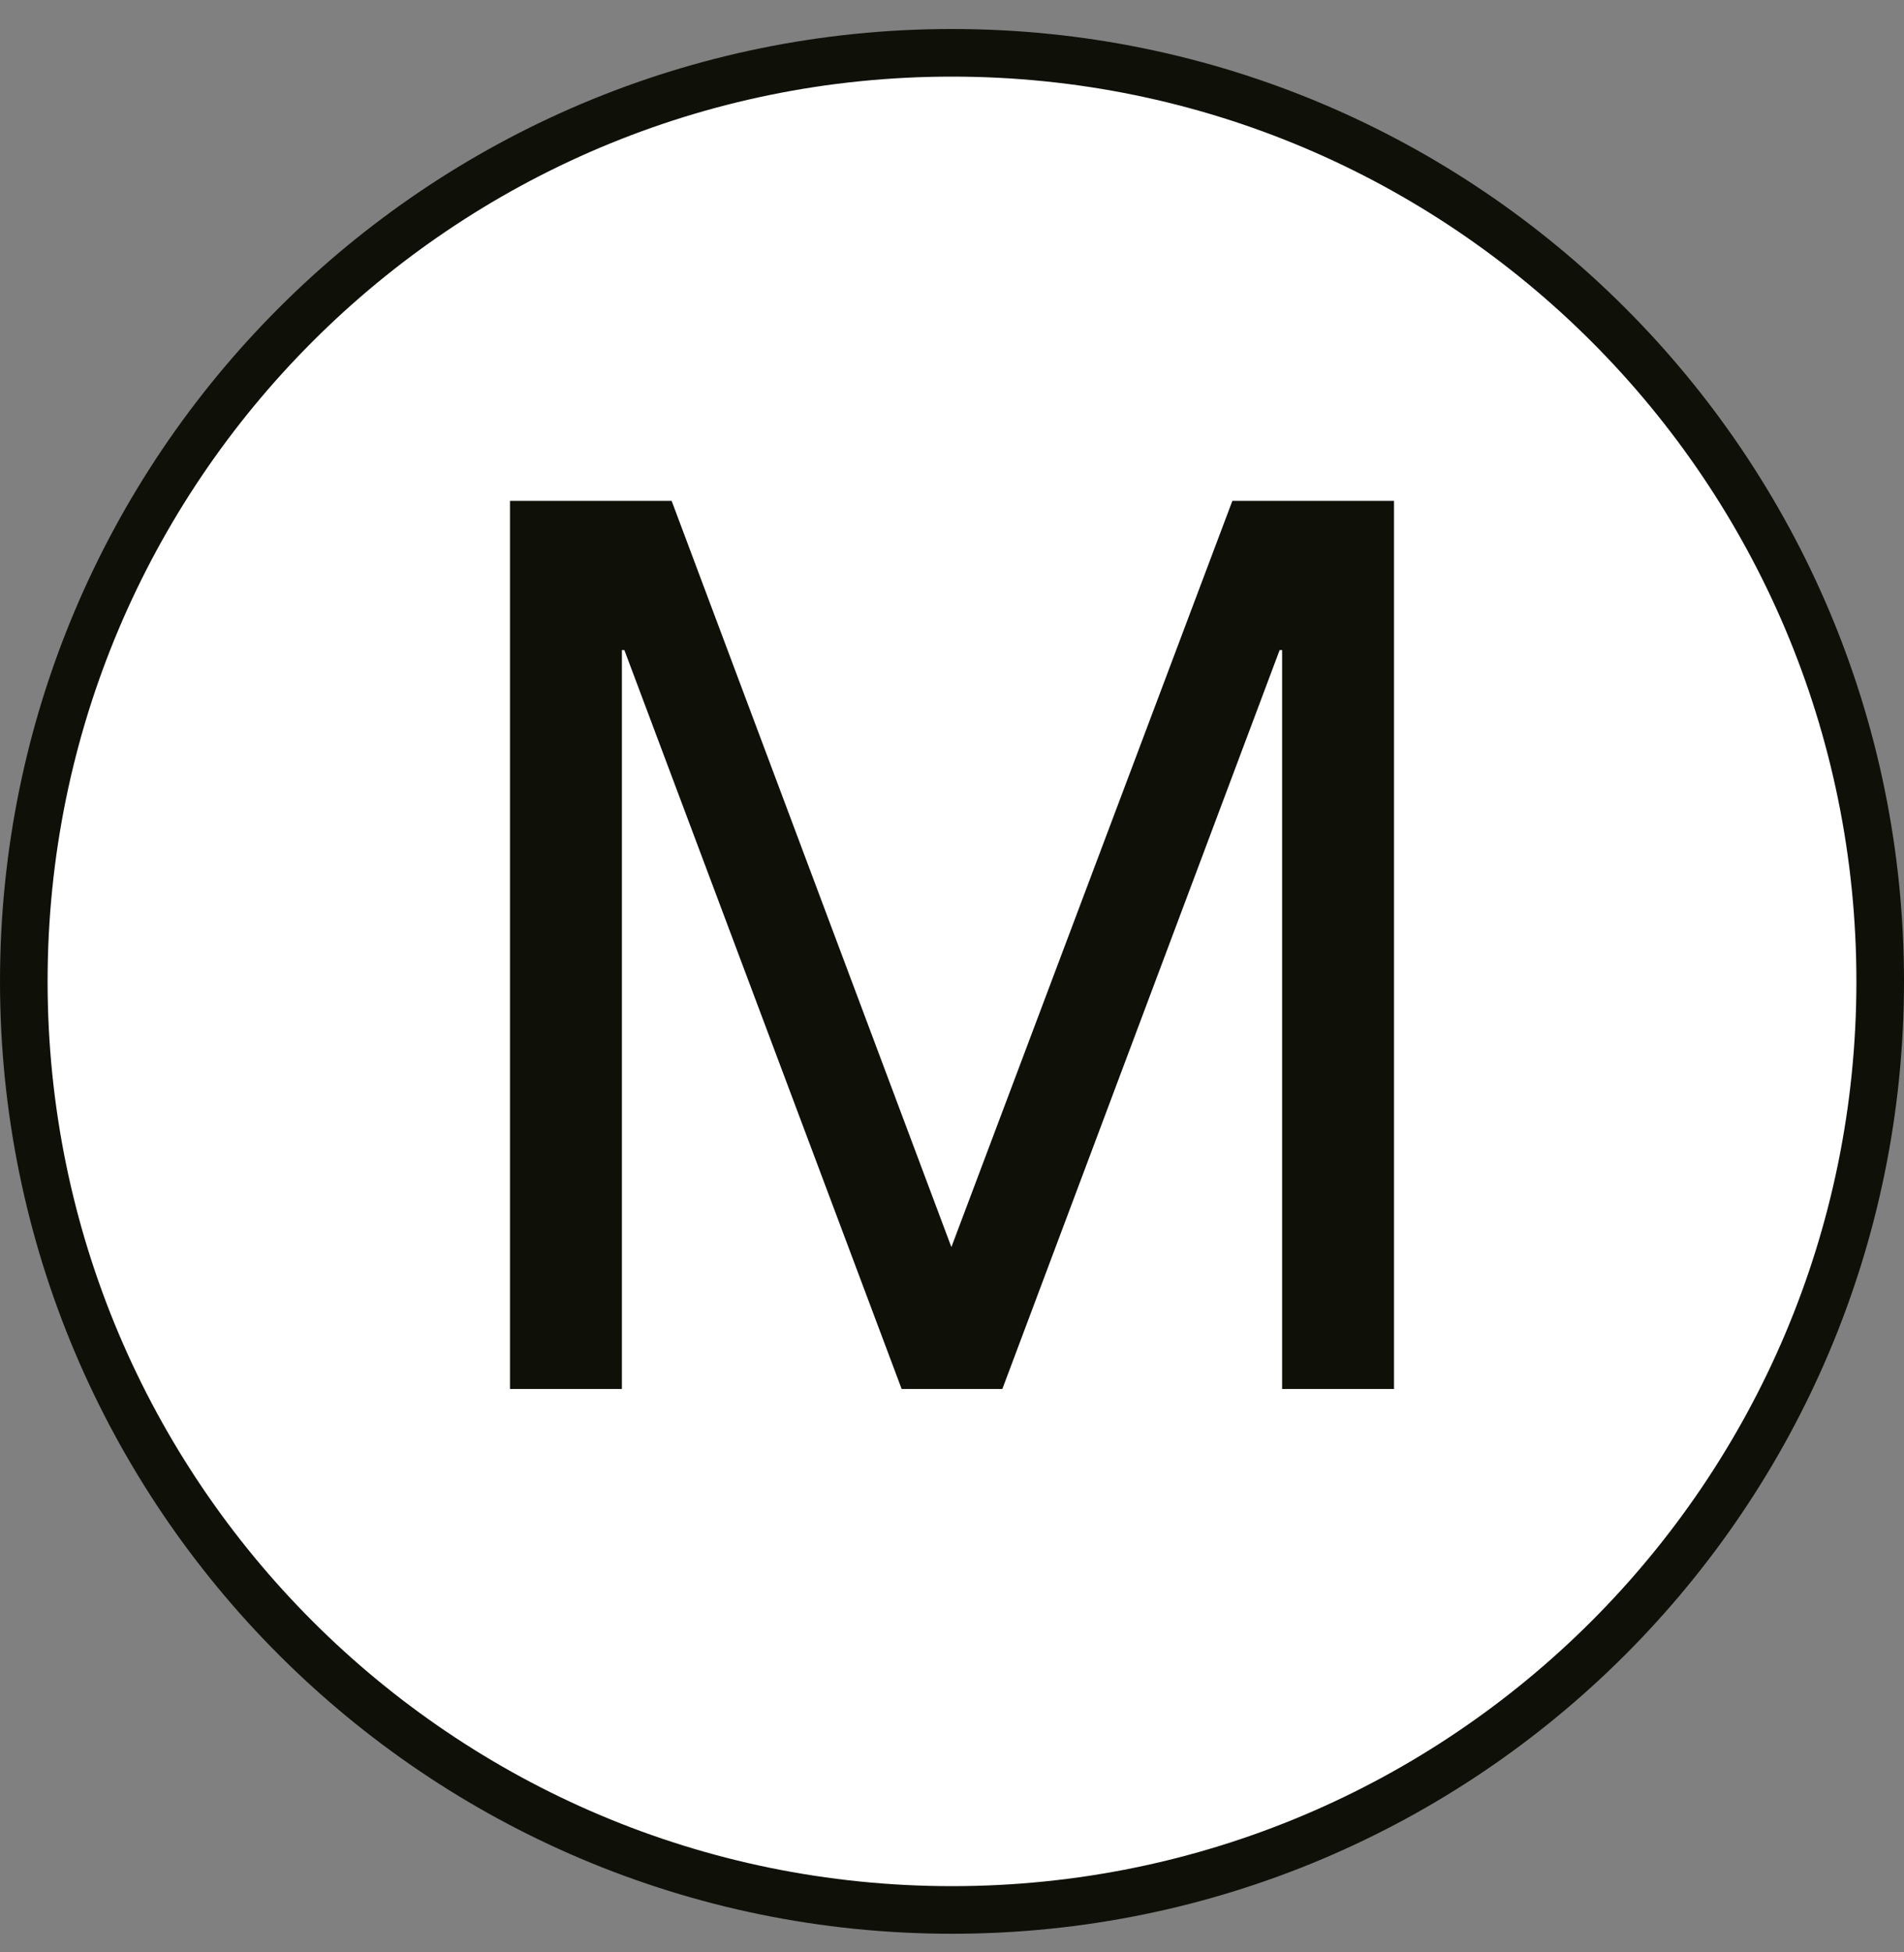
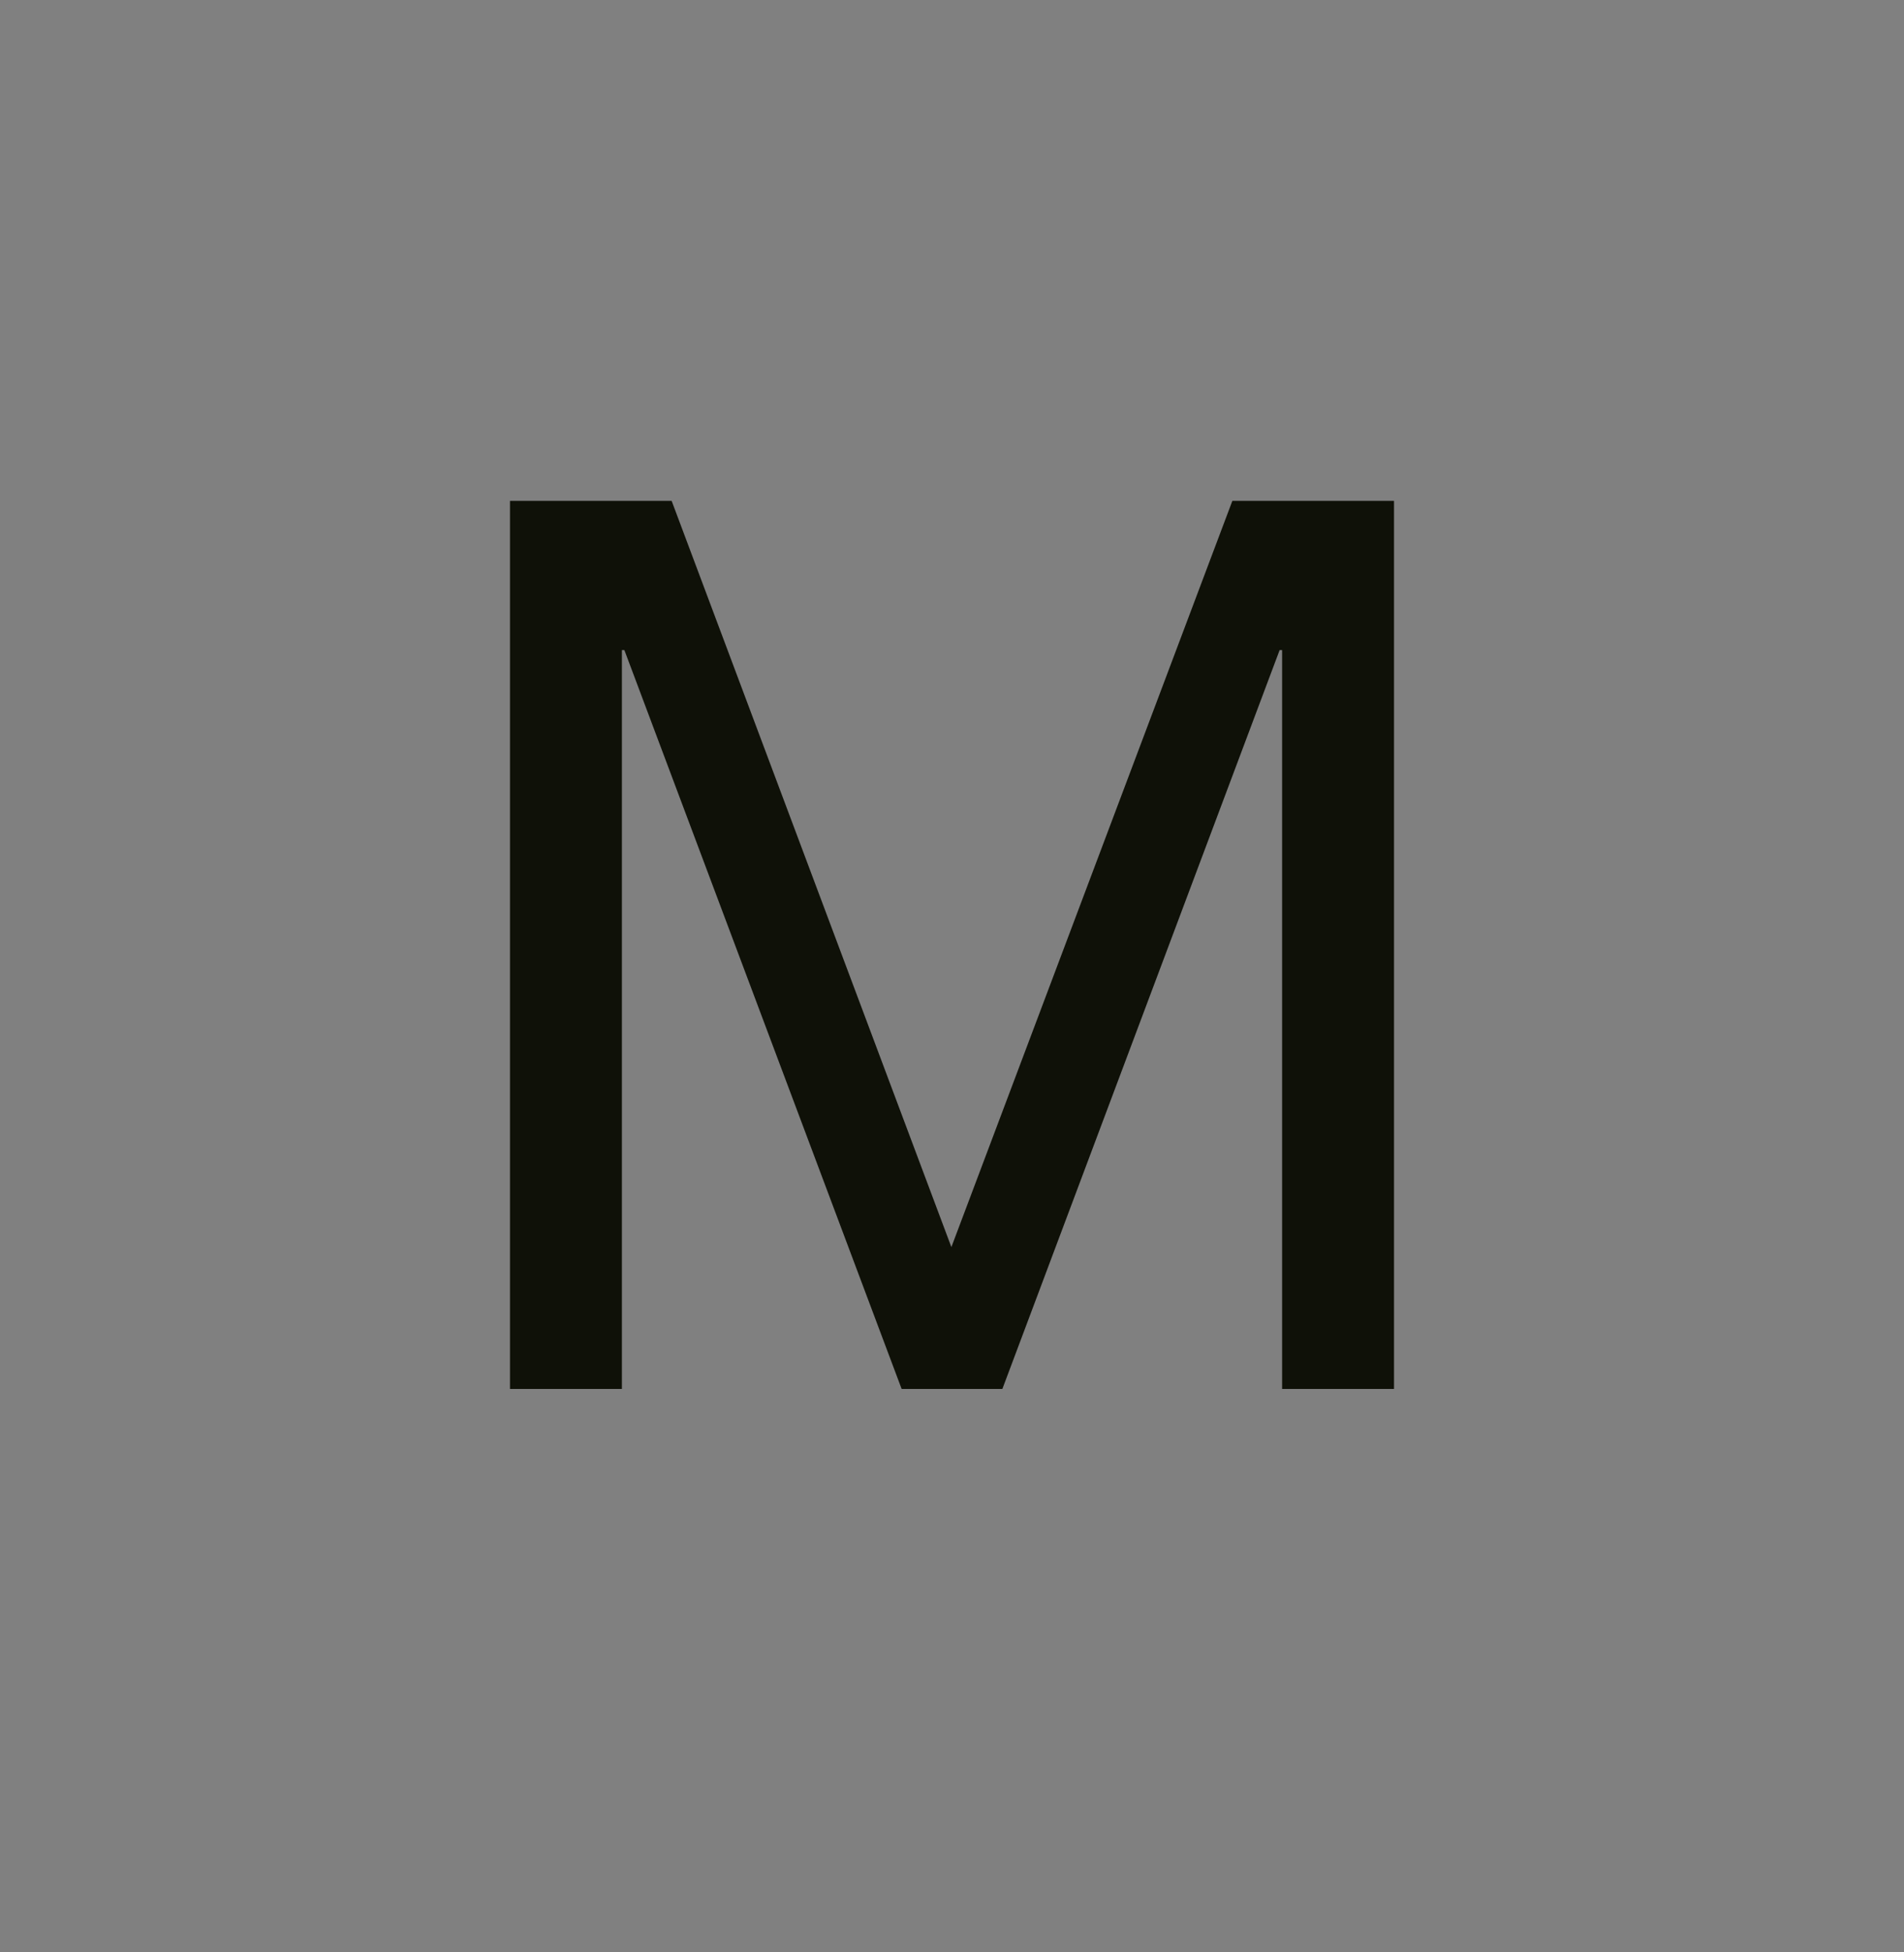
<svg xmlns="http://www.w3.org/2000/svg" width="40" height="41" viewBox="0 0 40 41" fill="none">
  <rect x="0" y="0" width="40" height="41" fill="#808080" stroke="none" />
-   <path d="M20 1.109C30.77 1.109 39.5 9.839 39.5 20.609C39.5 31.379 30.77 40.109 20 40.109C9.23 40.109 0.5 31.379 0.5 20.609C0.5 9.839 9.23 1.109 20 1.109Z" fill="white" stroke="#0F1108" />
  <path fill-rule="evenodd" clip-rule="evenodd" d="M10.714 10.518V29.168H13.065V13.652H13.117L18.942 29.168H21.058L26.883 13.652H26.935V29.168H29.286V10.518H25.89L19.987 26.189L14.11 10.518H10.714Z" fill="#0F1108" />
</svg>